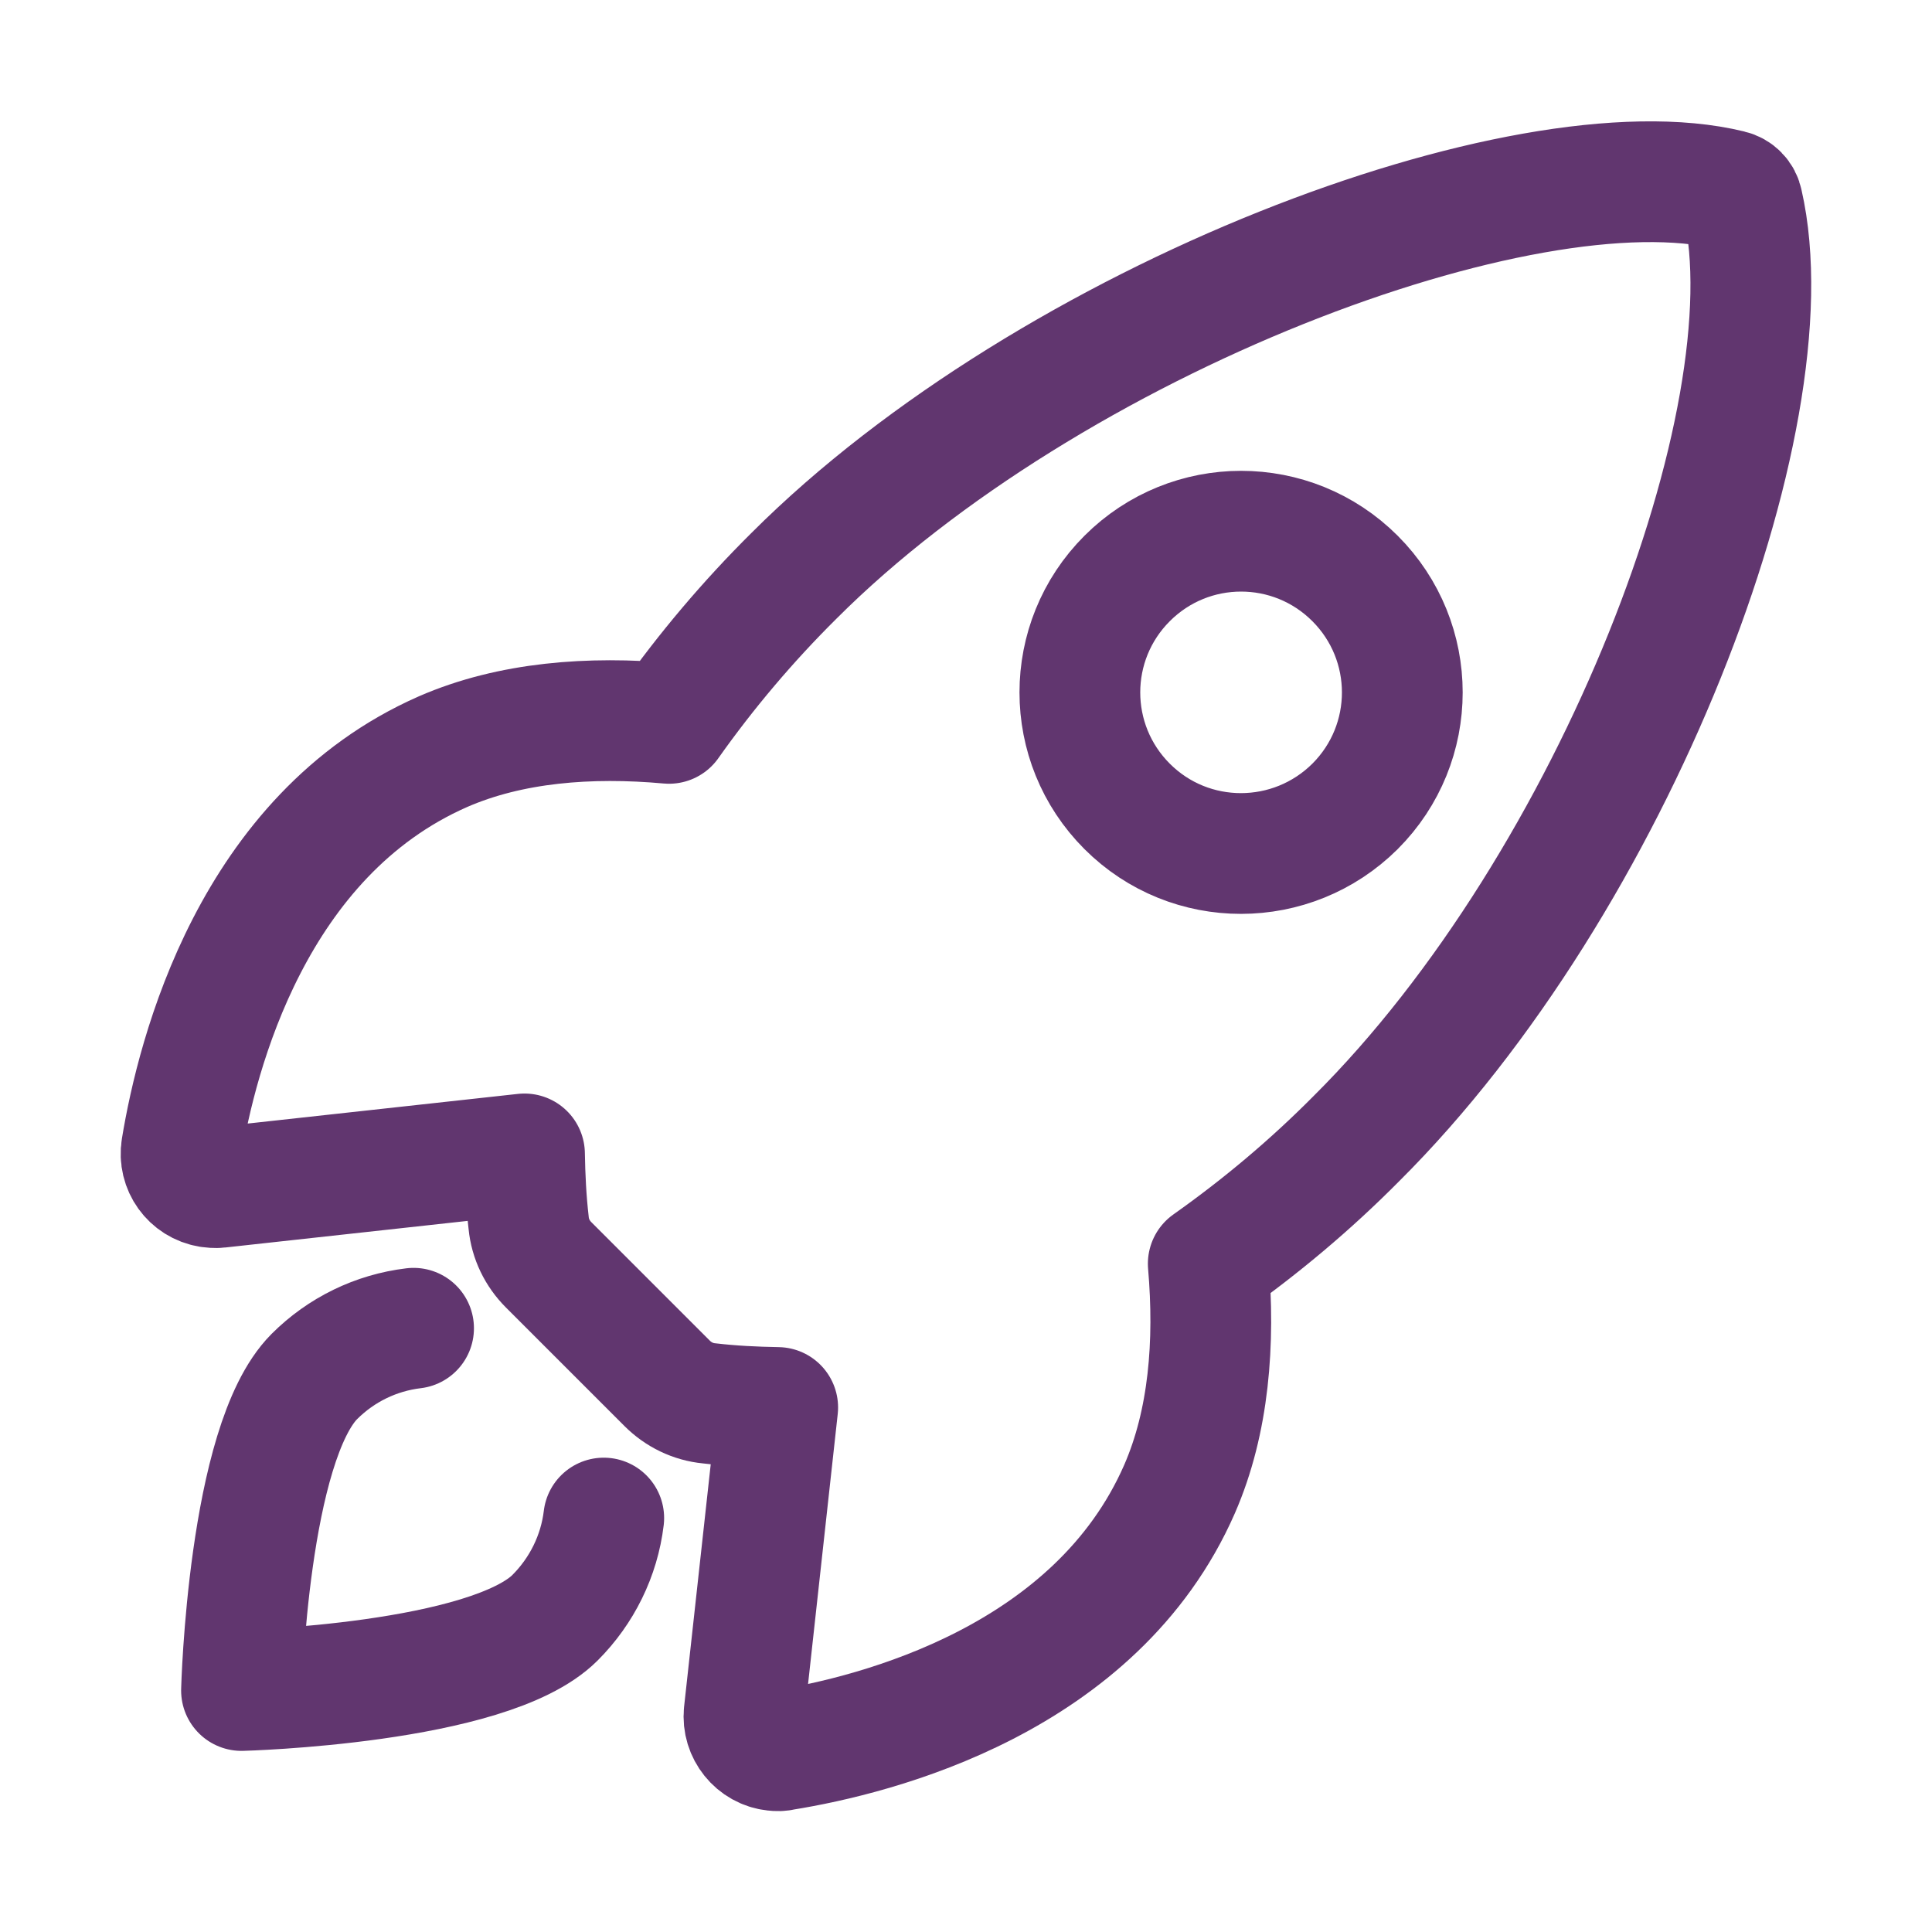
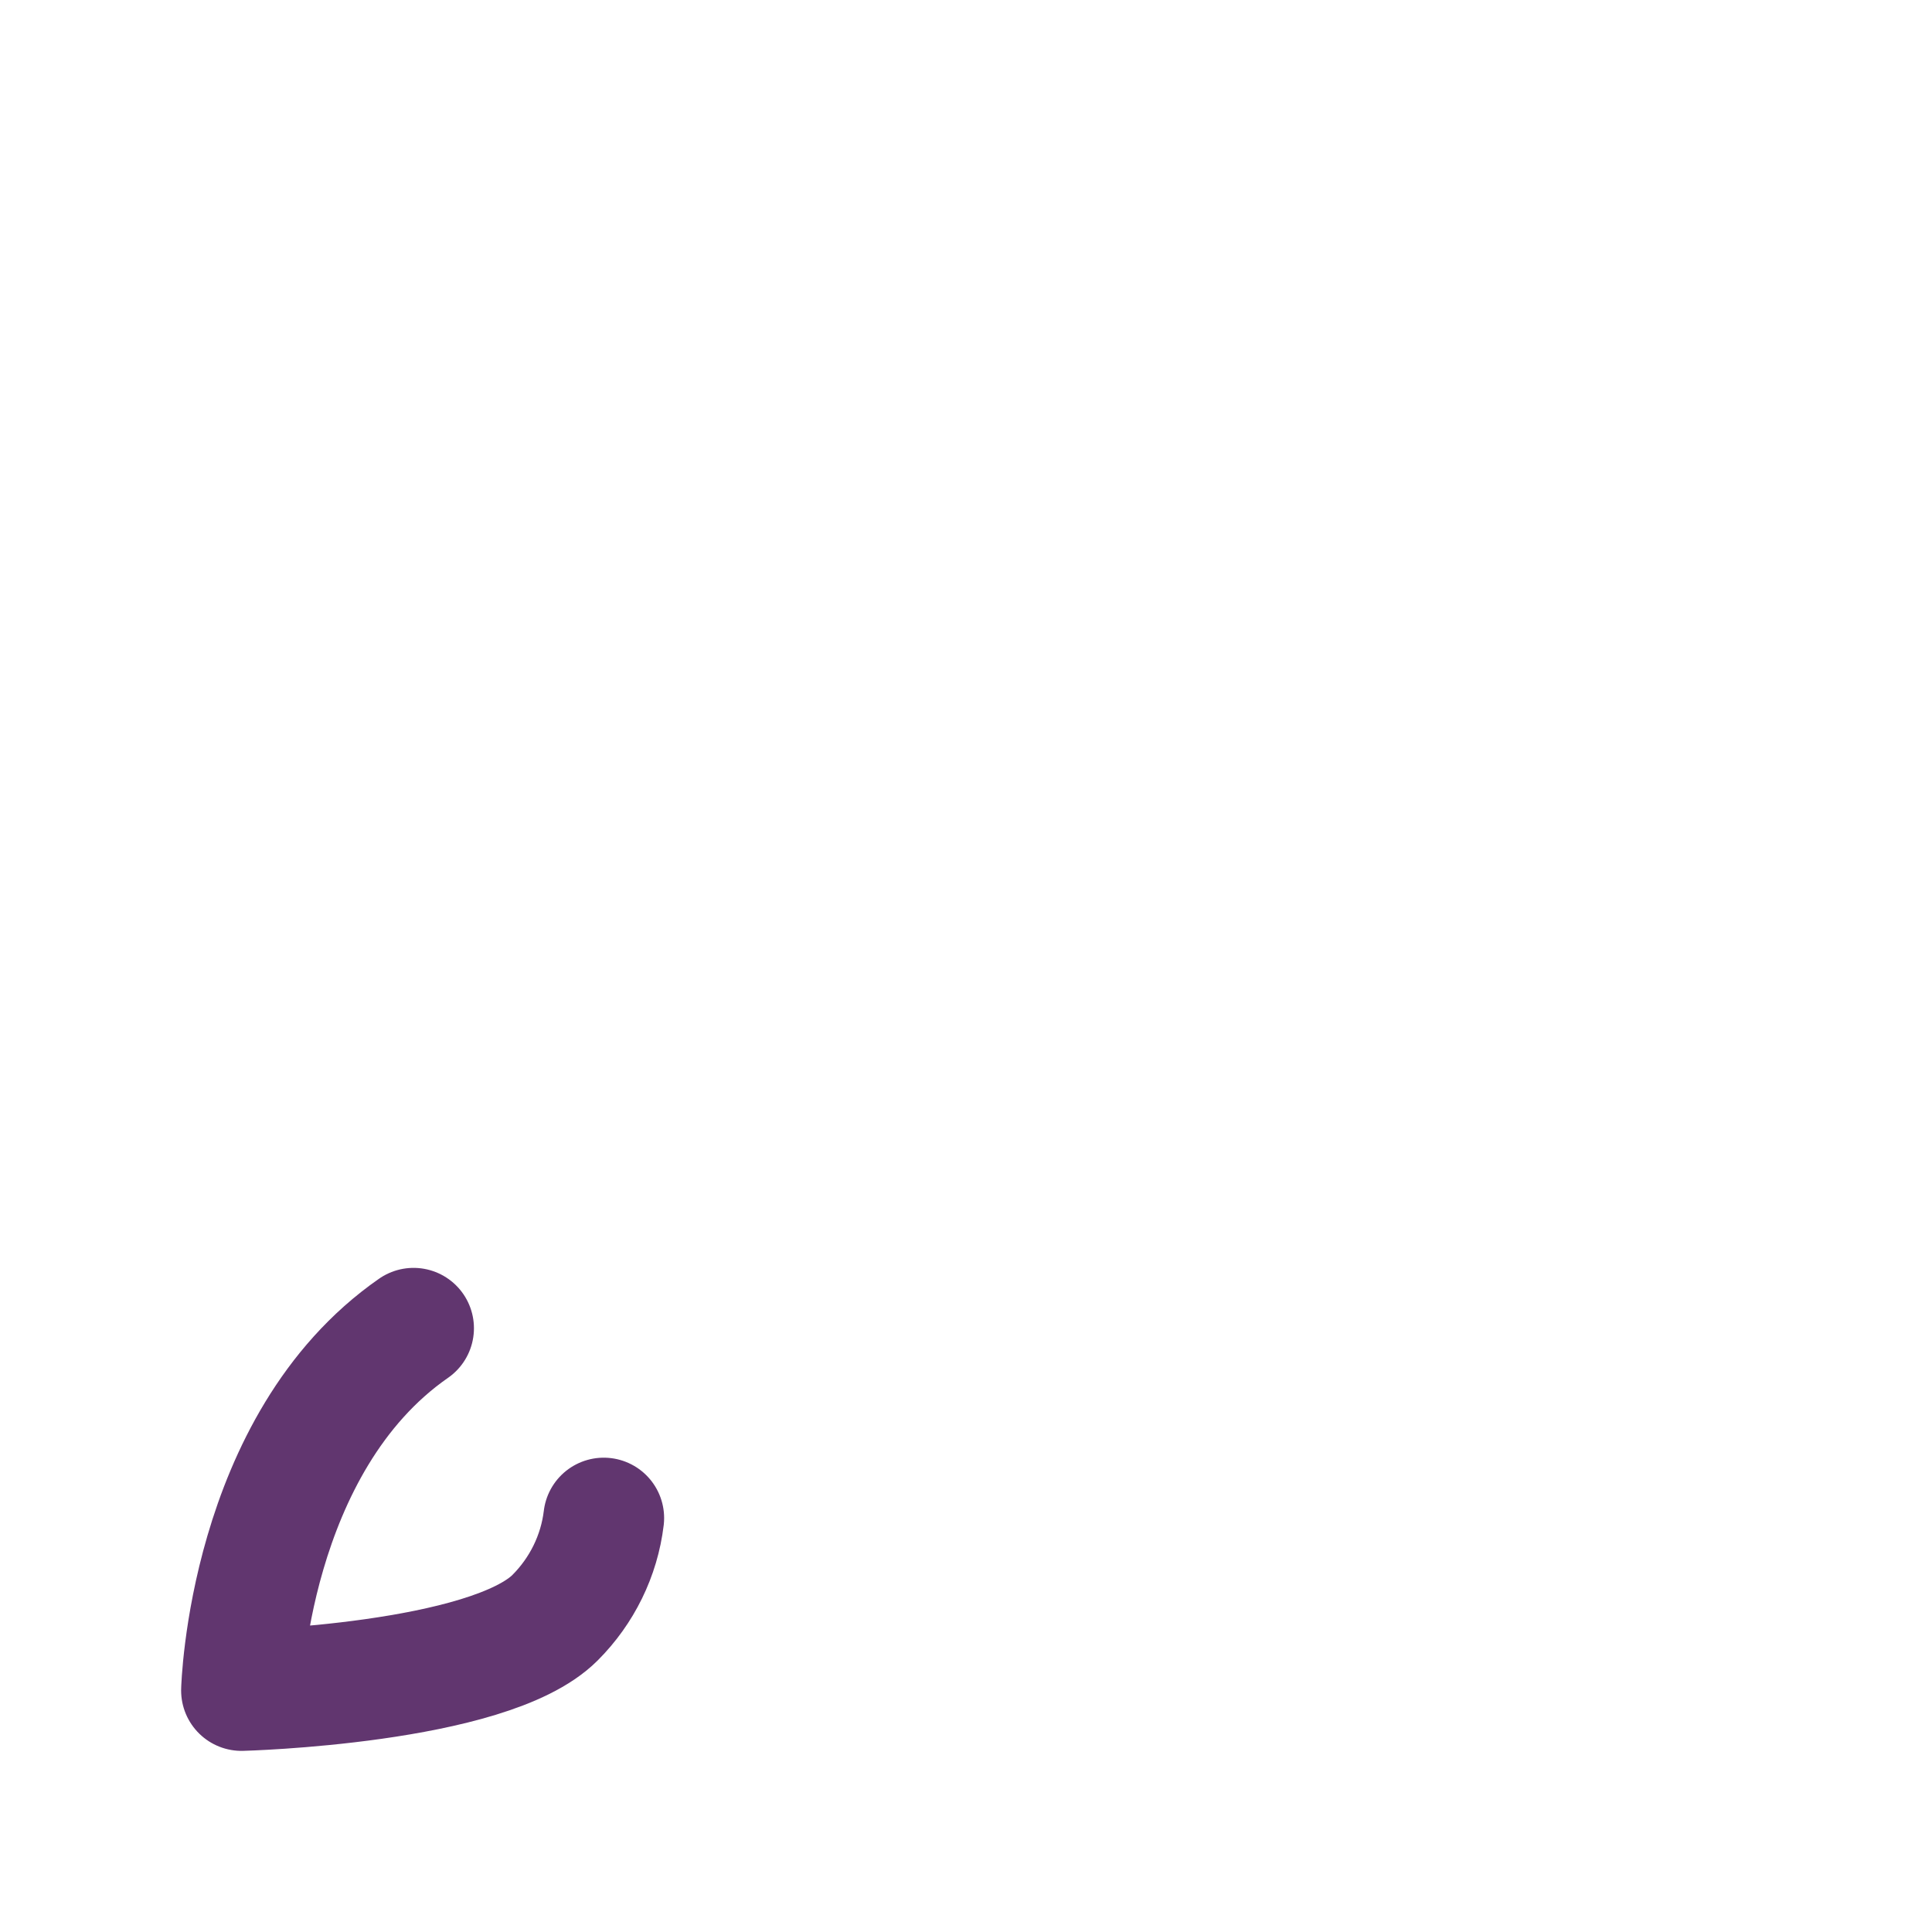
<svg xmlns="http://www.w3.org/2000/svg" version="1.1" id="Layer_1" x="0px" y="0px" viewBox="0 0 512 512" style="enable-background:new 0 0 512 512;" xml:space="preserve">
  <style type="text/css"> .st0{fill:none;stroke:#61366F;stroke-width:32;stroke-linecap:round;stroke-linejoin:round;} </style>
-   <path class="st0" d="M461.8,53.8c-0.3-1.7-1.6-3-3.3-3.4c-54.4-13.3-180,34.1-248.1,102.2c-12.1,12-23.2,25.1-33.1,39.1 c-21-1.9-42-0.3-59.9,7.5c-50.5,22.2-65.2,80.2-69.3,105.1c-0.8,4.9,2.5,9.5,7.4,10.3c0.8,0.1,1.6,0.2,2.4,0.1l81.1-8.9 c0.1,6.1,0.4,12.2,1.1,18.3c0.4,4.2,2.3,8.1,5.3,11.1l31.4,31.4c3,3,6.9,4.9,11.1,5.3c6,0.7,12.1,1,18.2,1.1l-8.9,81 c-0.5,4.9,3.1,9.4,8,9.9c0.8,0.1,1.6,0.1,2.3-0.1c24.9-4,83-18.7,105.1-69.2c7.8-17.9,9.4-38.8,7.6-59.7c14-9.9,27.1-20.9,39.2-33.1 C427.8,233.8,474.9,110.9,461.8,53.8z M298.7,213.7c-16.7-16.7-16.7-43.7,0-60.4c16.7-16.7,43.7-16.7,60.4,0s16.7,43.7,0,60.4 c0,0,0,0,0,0C342.4,230.3,315.4,230.4,298.7,213.7C298.7,213.7,298.7,213.7,298.7,213.7z" />
-   <path class="st0" d="M109.6,352c-10,1.2-19.2,5.7-26.3,12.8C65.7,382.5,64,448,64,448s65.5-1.7,83.1-19.3 c7.1-7.1,11.7-16.4,12.9-26.4" />
+   <path class="st0" d="M109.6,352C65.7,382.5,64,448,64,448s65.5-1.7,83.1-19.3 c7.1-7.1,11.7-16.4,12.9-26.4" />
</svg>